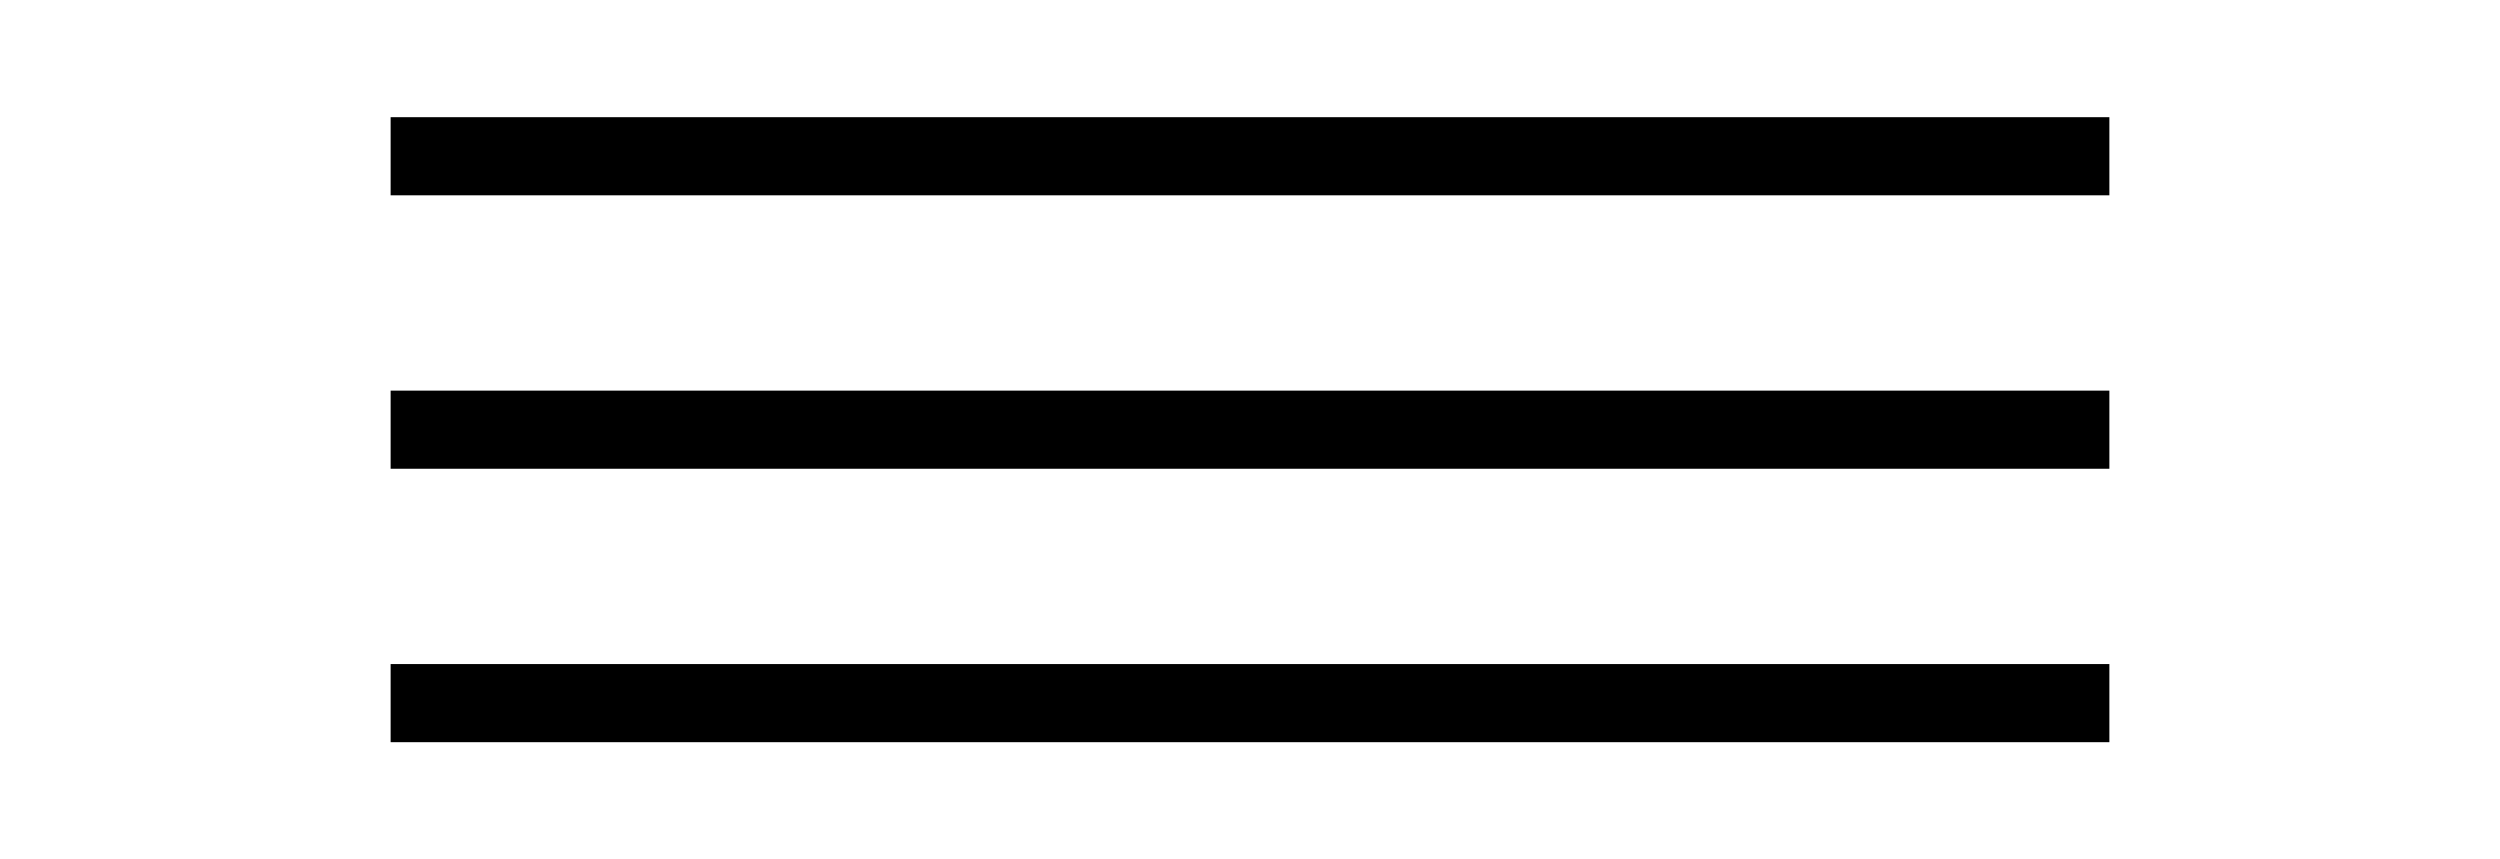
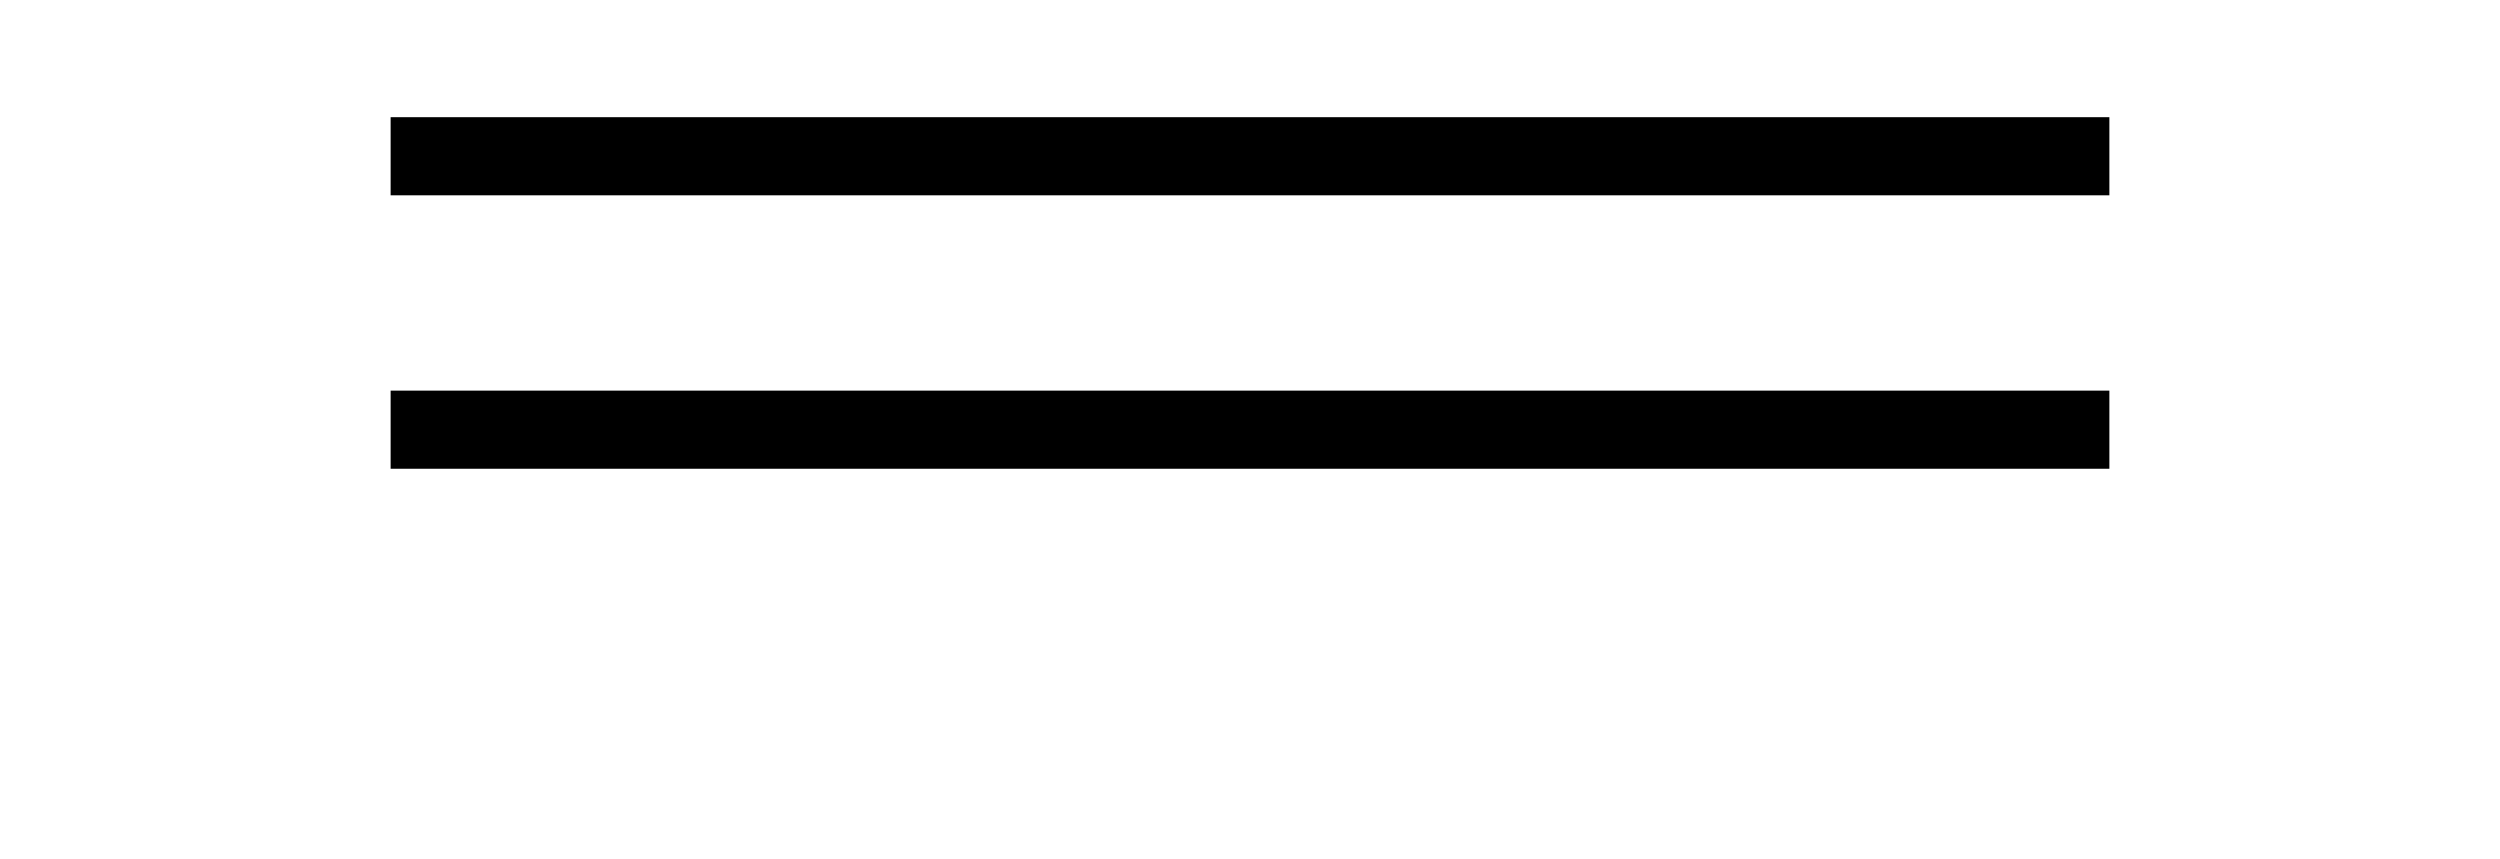
<svg xmlns="http://www.w3.org/2000/svg" version="1.1" id="Layer_1" x="0px" y="0px" viewBox="0 0 512 176" style="enable-background:new 0 0 512 176;" xml:space="preserve">
-   <path d="M80,136h352v16H80V136z M80,80h352v16H80V80z M80,24h352v16H80V24z" />
+   <path d="M80,136h352v16V136z M80,80h352v16H80V80z M80,24h352v16H80V24z" />
</svg>